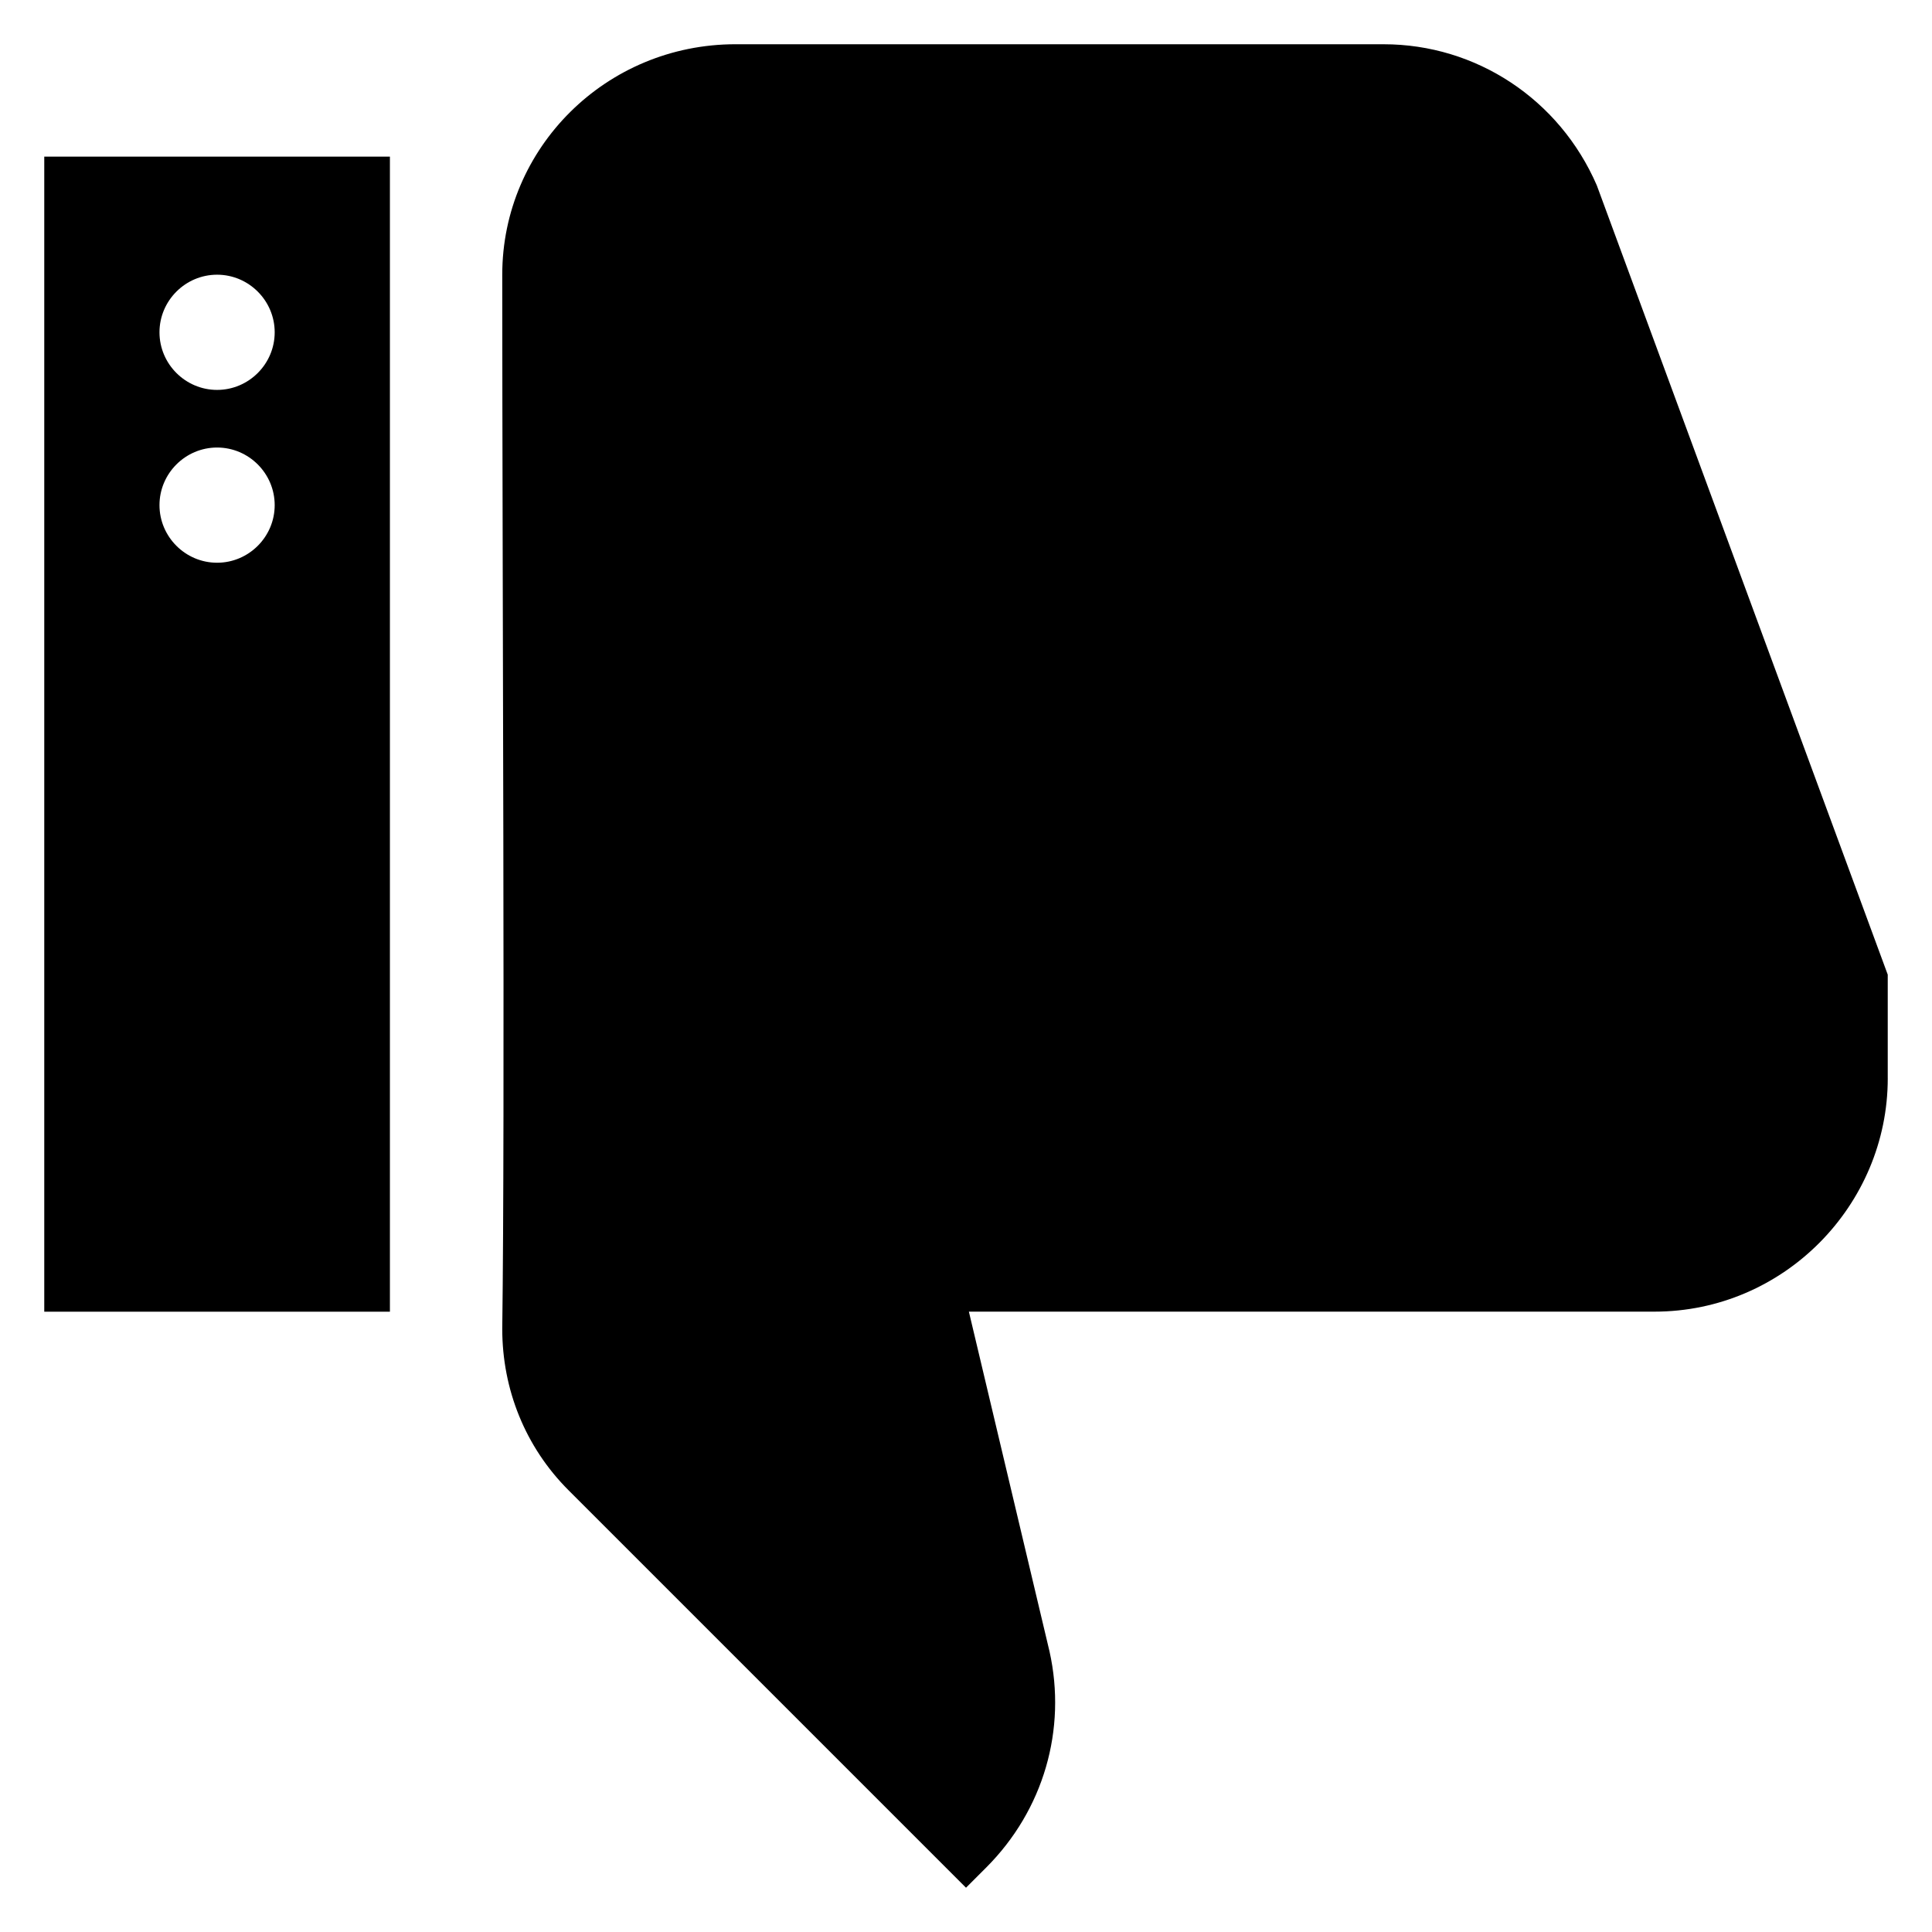
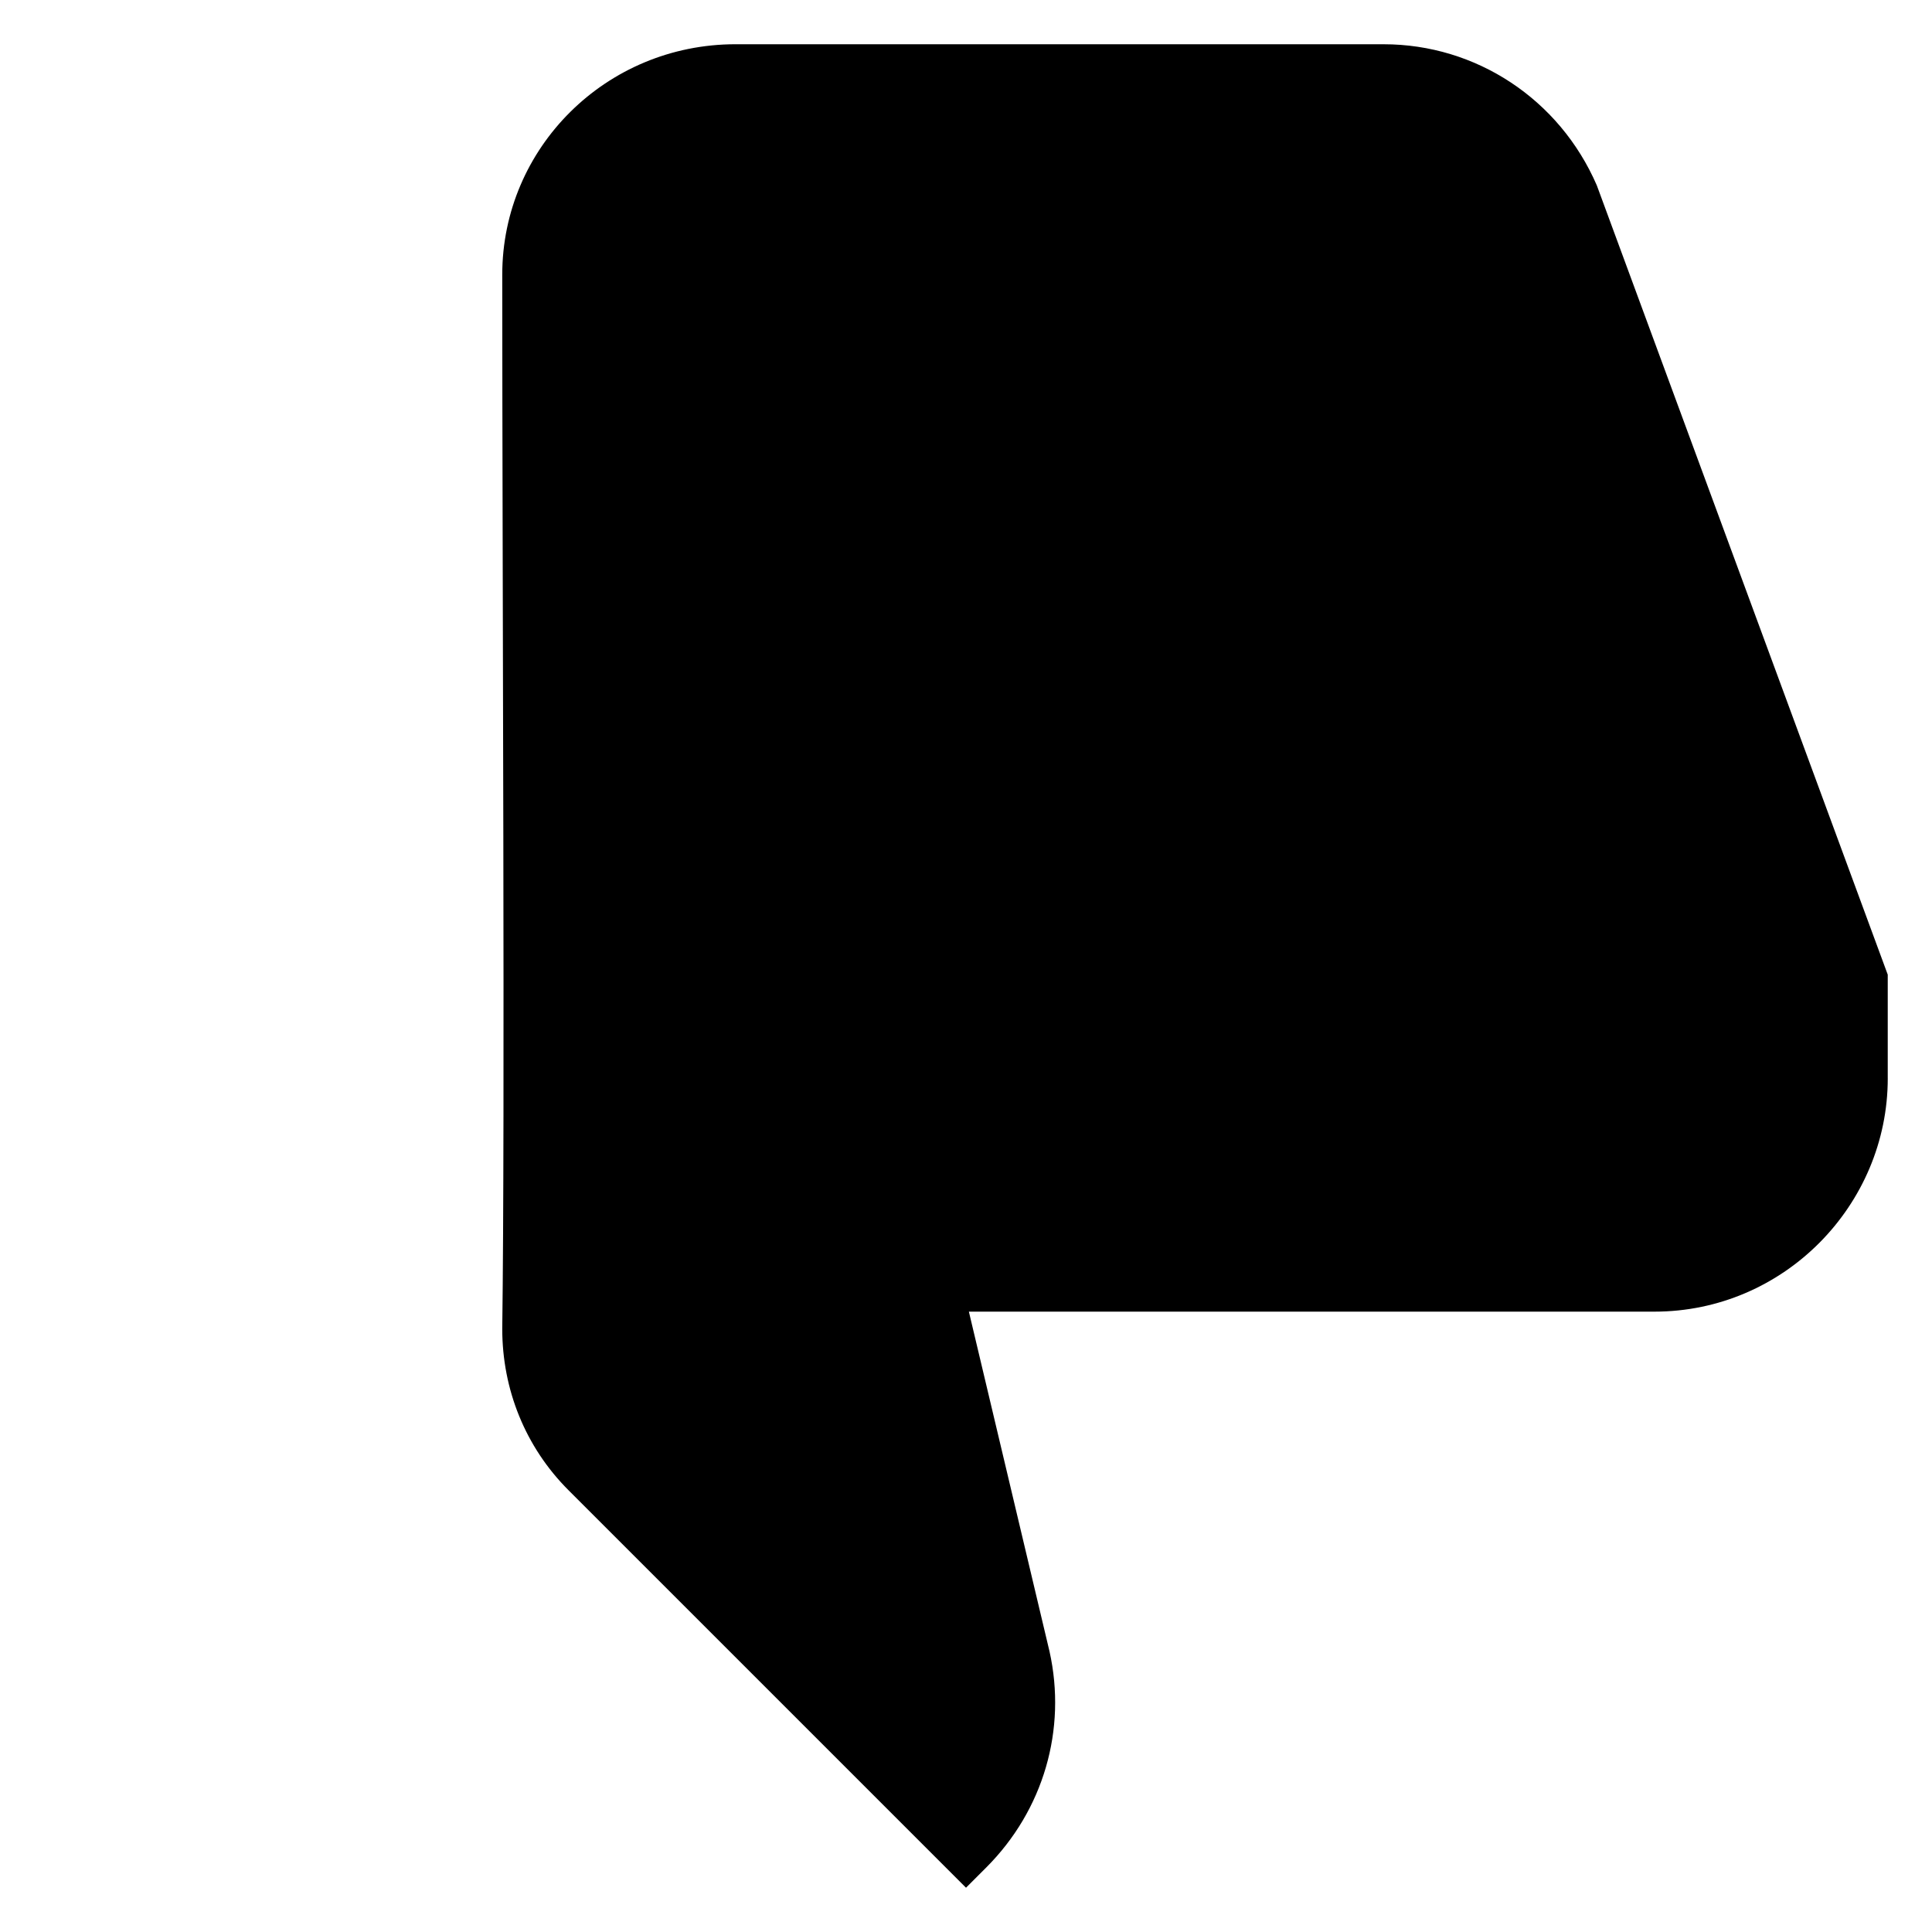
<svg xmlns="http://www.w3.org/2000/svg" fill="#000000" width="800px" height="800px" version="1.1" viewBox="144 144 512 512">
  <g>
-     <path d="m155.73 185.5v306.11h91.602v-306.11zm45.801 107.63c-8.398 0-15.266-6.871-15.266-15.266 0-8.398 6.871-15.266 15.266-15.266 8.398 0 15.266 6.871 15.266 15.266 0.004 8.395-6.867 15.266-15.266 15.266zm0-45.801c-8.398 0-15.266-6.871-15.266-15.266 0-8.398 6.871-15.266 15.266-15.266 8.398 0 15.266 6.871 15.266 15.266 0.004 8.395-6.867 15.266-15.266 15.266z" />
    <path d="m644.27 429.77v-27.48l-77.098-209.16c-9.922-22.902-32.062-37.402-56.488-37.402l-171.75-0.004c-34.352 0-61.832 27.48-61.832 61.066 0 81.68 0.762 222.13 0 279.39 0 16.031 6.106 31.297 17.559 42.746l105.34 105.34 5.344-5.344c15.266-15.266 21.375-36.641 16.793-57.25l-21.375-90.074h181.68c34.352 0 61.832-28.246 61.832-61.832z" />
  </g>
</svg>